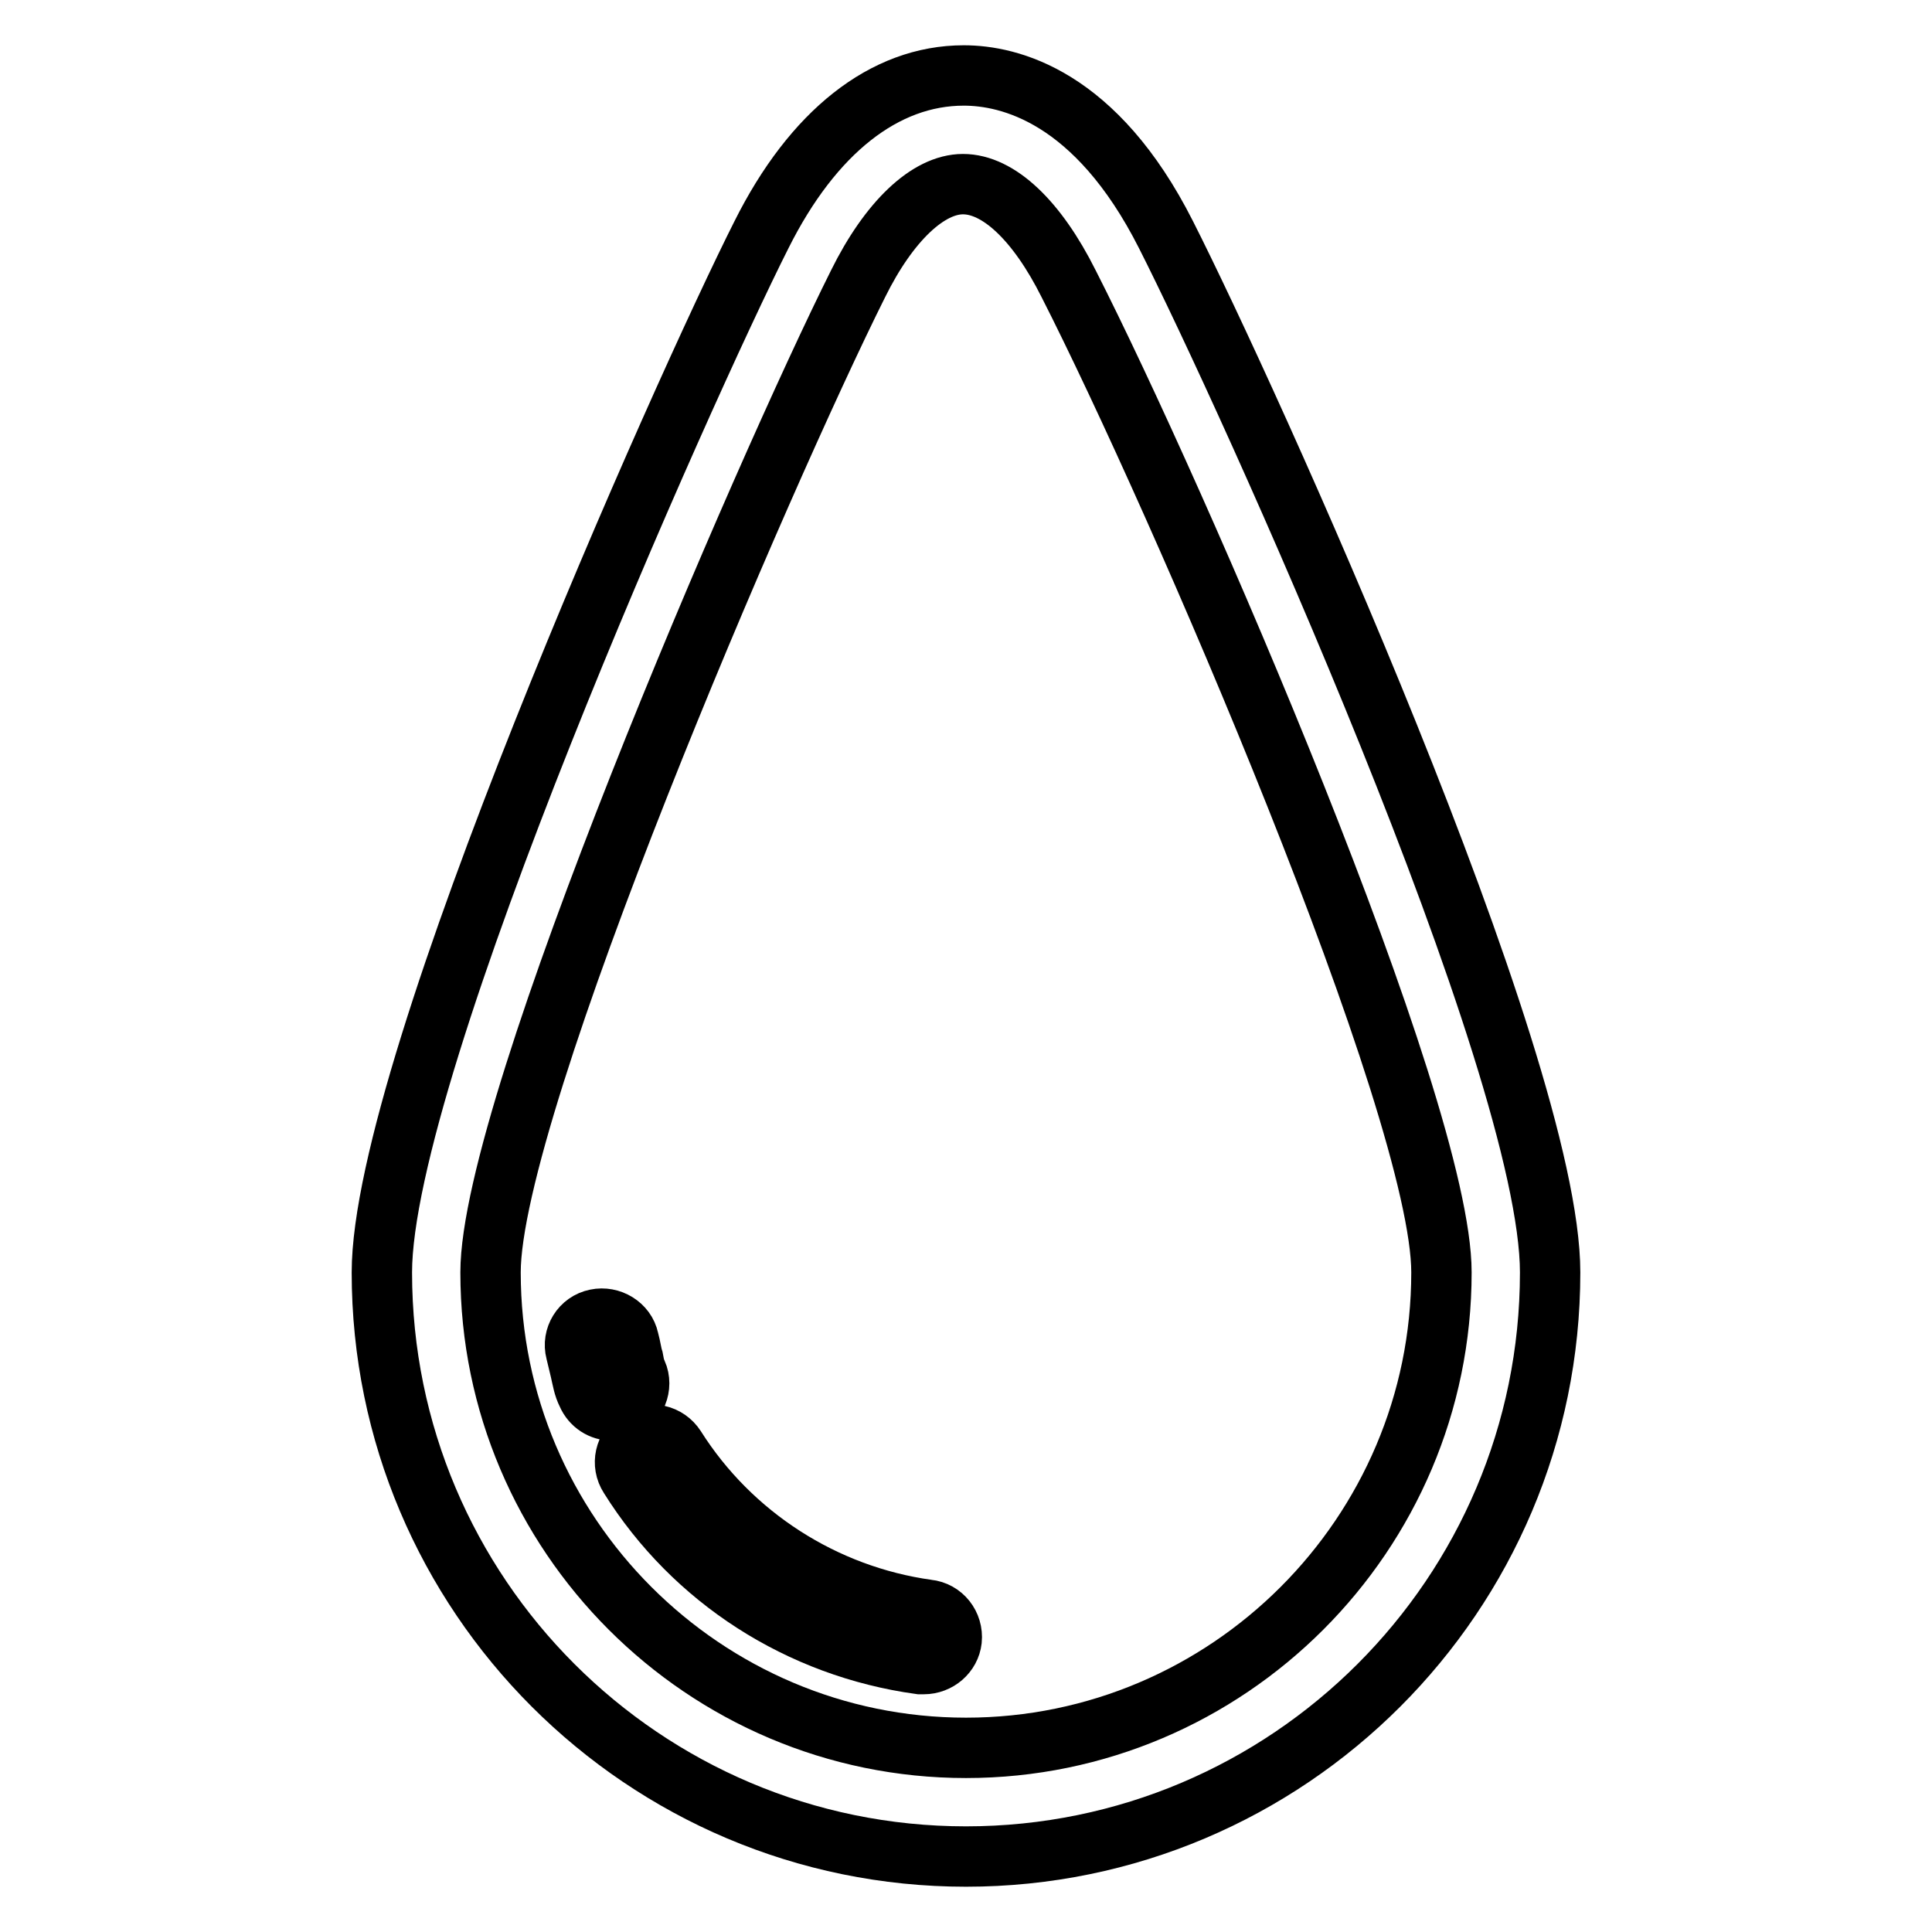
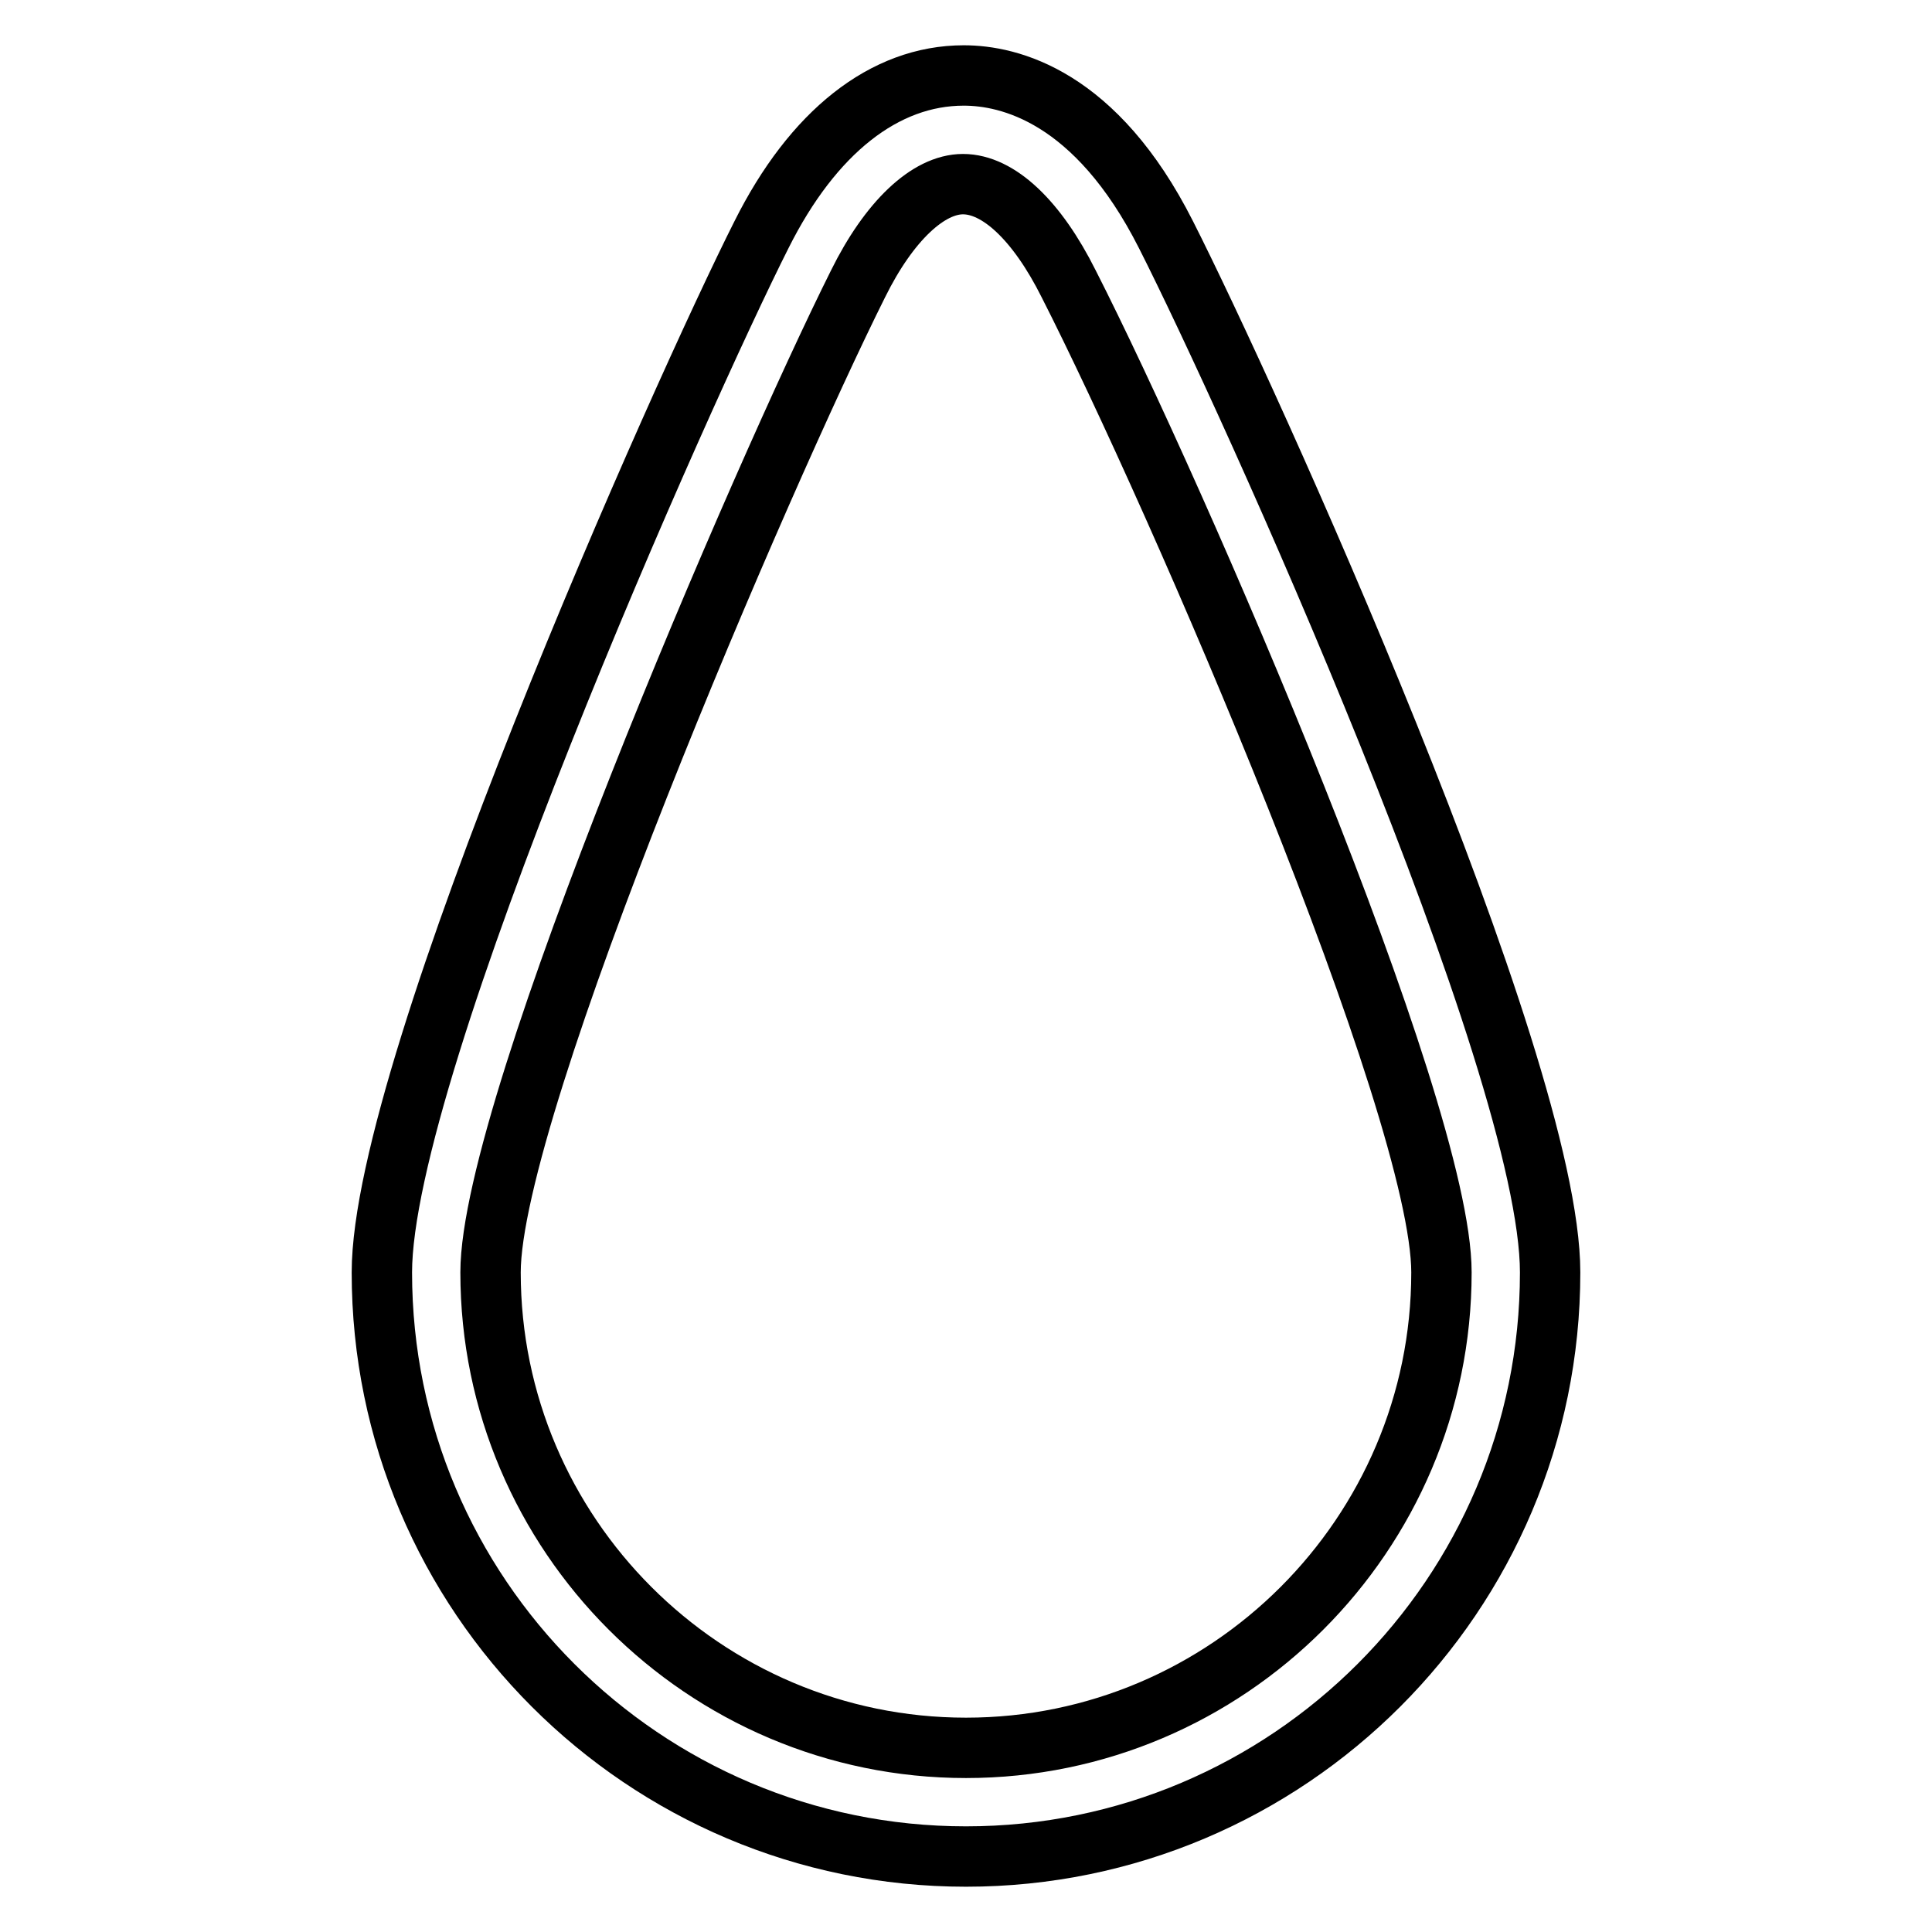
<svg xmlns="http://www.w3.org/2000/svg" version="1.1" x="0px" y="0px" viewBox="0 0 256 256" enable-background="new 0 0 256 256" xml:space="preserve">
  <g>
-     <path stroke-width="8" fill-opacity="0" stroke="#000000" d="M81.1,186.9c-1.4,0-2.7-0.8-3.3-2.2c-0.5-1-0.6-1.8-0.9-3.1c-0.2-0.8-0.4-1.7-0.6-2.5 c-0.5-1.9,0.7-3.9,2.7-4.3c1.9-0.4,3.9,0.8,4.3,2.7c0.3,1.1,0.4,2,0.6,2.6c0.2,1.1,0.3,1.4,0.5,1.8c0.8,1.8-0.1,4-1.9,4.7 C82.1,186.8,81.6,186.9,81.1,186.9z M122.4,220.5c-0.2,0-0.3,0-0.5,0c-15.9-2.2-30-11.2-38.5-24.8c-1.1-1.7-0.6-3.9,1.1-5 c1.7-1.1,3.9-0.6,5,1.1l0,0c7.4,11.7,19.7,19.6,33.4,21.5c2,0.2,3.4,2,3.2,4C125.9,219.1,124.3,220.5,122.4,220.5z" />
    <path stroke-width="8" fill-opacity="0" stroke="#000000" d="M128,246c-42.7,0-77.4-34.7-77.4-77.4c0-27.5,40-117.1,50.3-137.5c6.8-13.6,16.3-21.1,26.8-21.1 c6,0,17.5,2.7,26.8,21.1c10.8,21.3,50.9,109.7,50.9,137.5C205.4,211.3,170.7,246,128,246L128,246z M127.6,24.4 c-4.6,0-9.8,4.9-13.9,13.2c-12.5,25-48.7,108.8-48.7,131c0,34.7,28.3,63,63,63c34.7,0,63-28.3,63-63c0-21.9-35-102.7-49.4-131 C137.4,29.2,132.3,24.4,127.6,24.4z" />
  </g>
</svg>